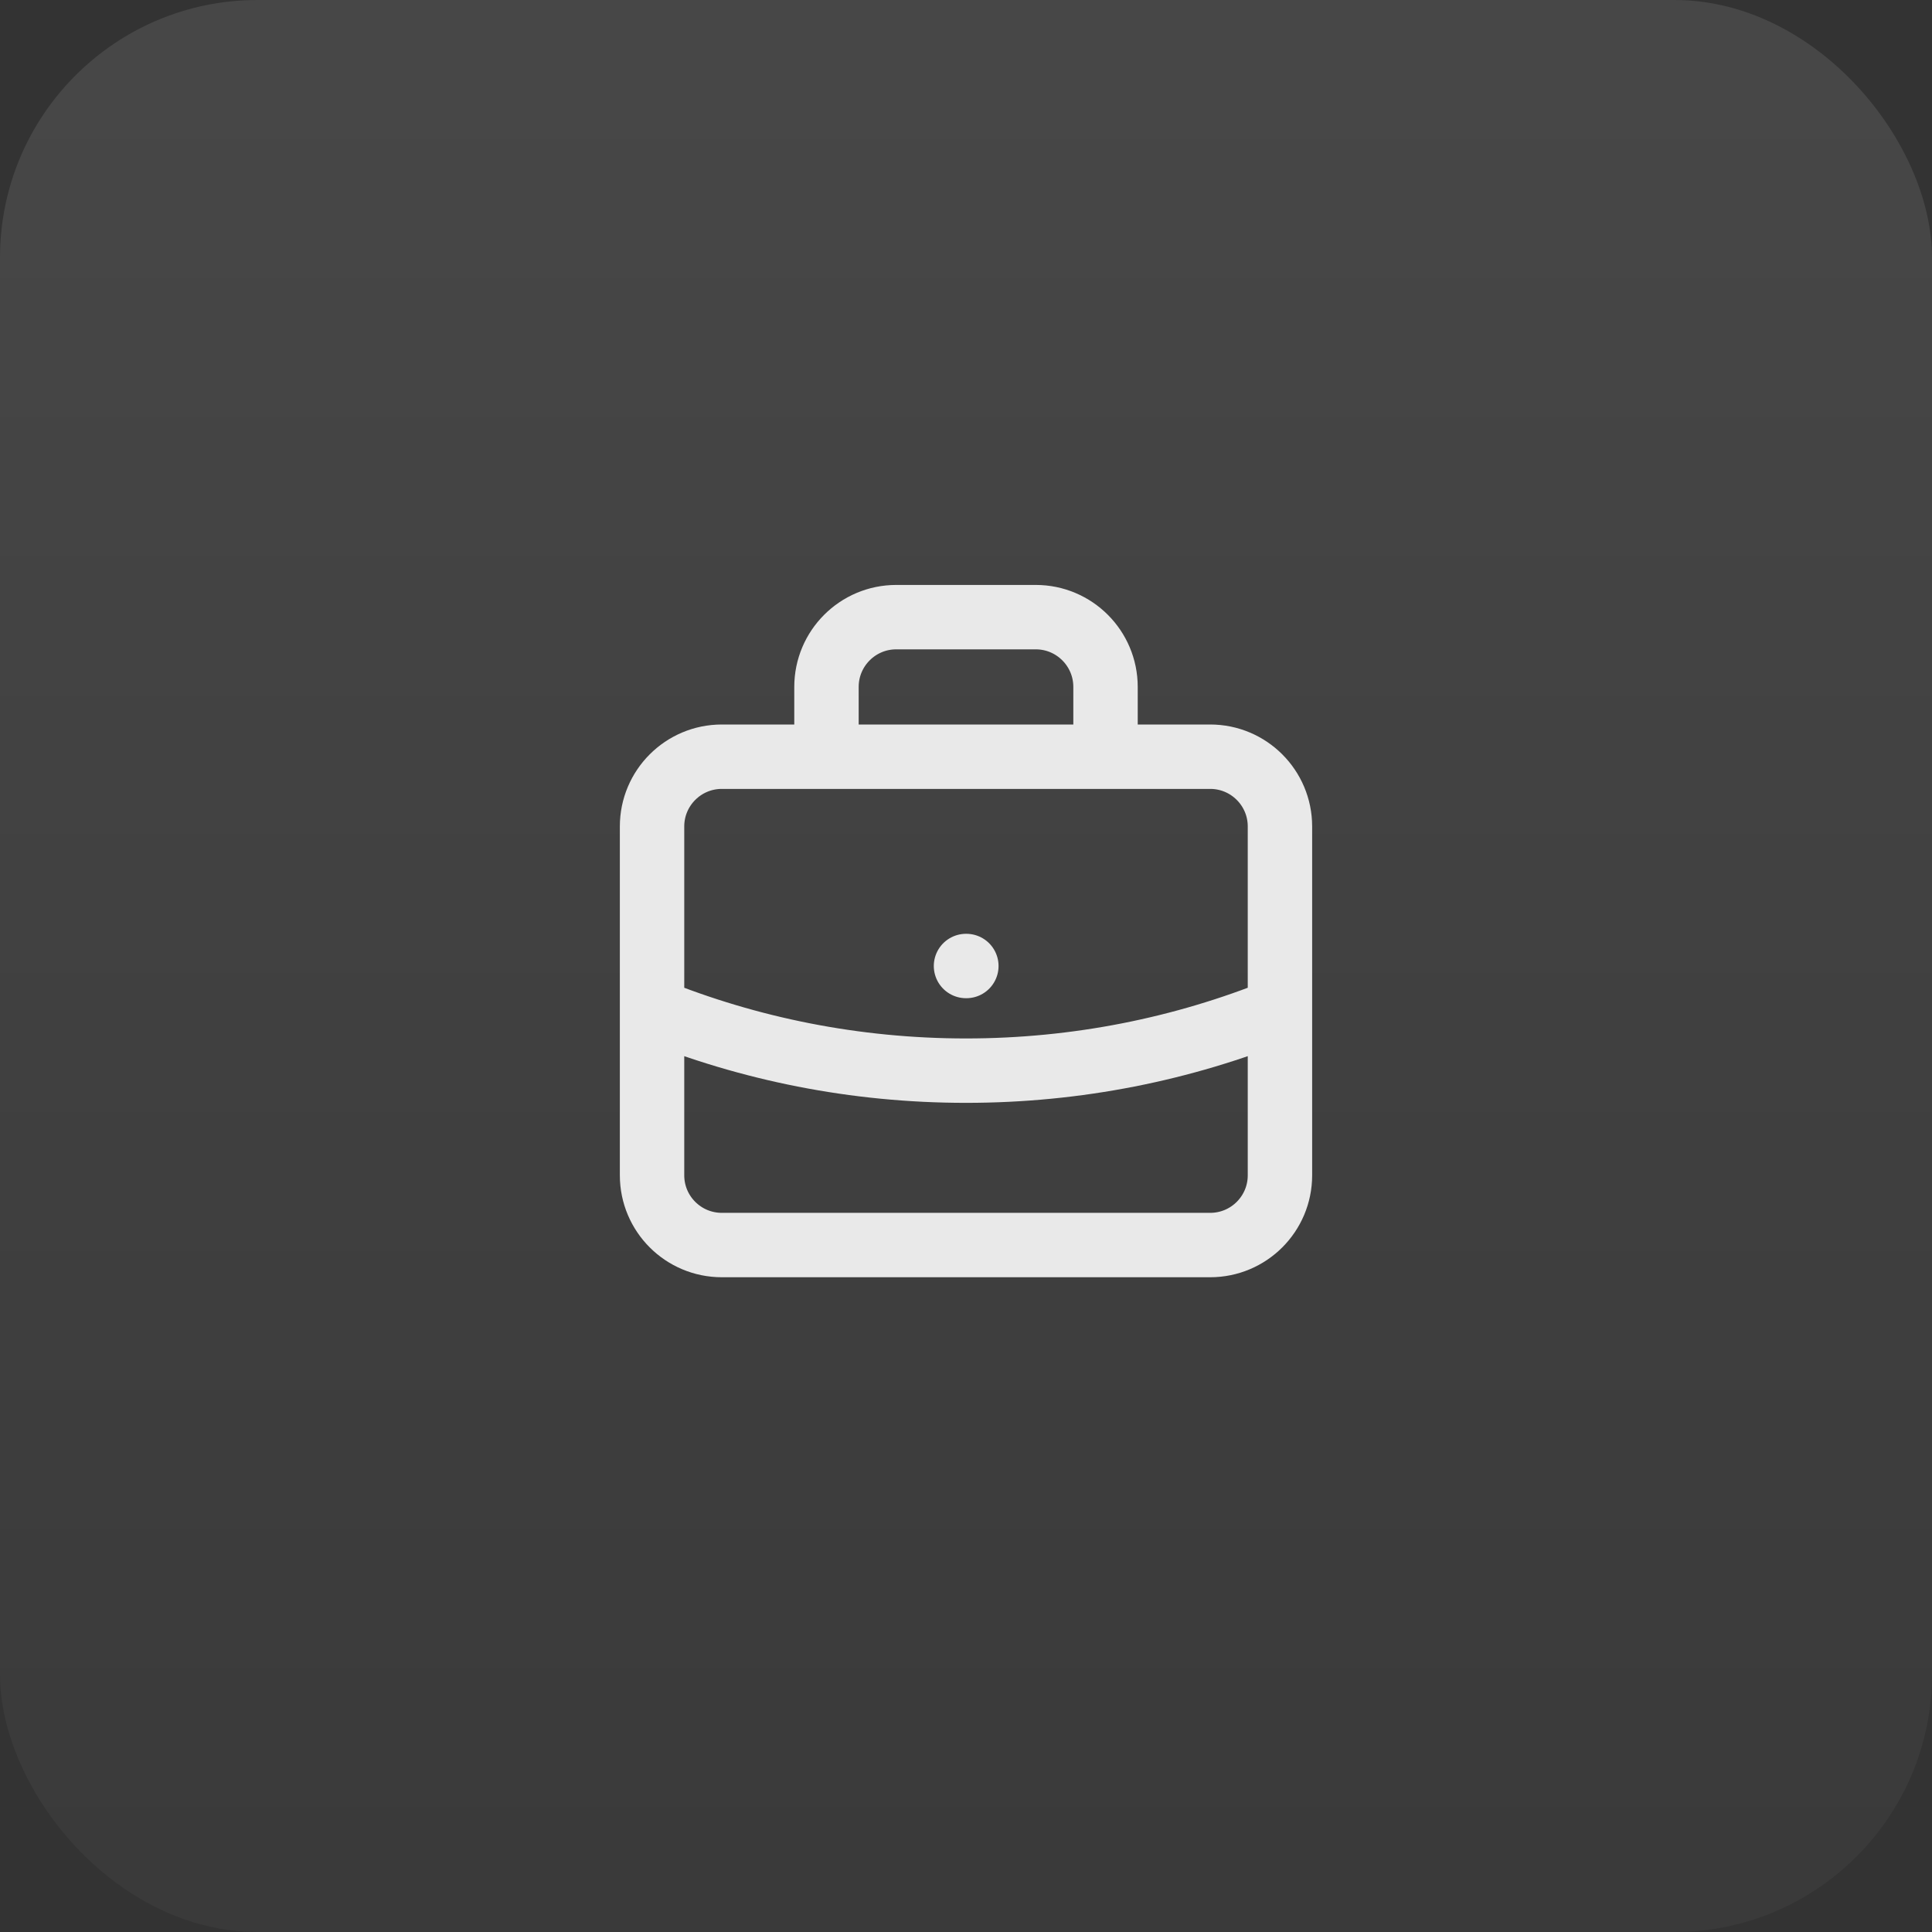
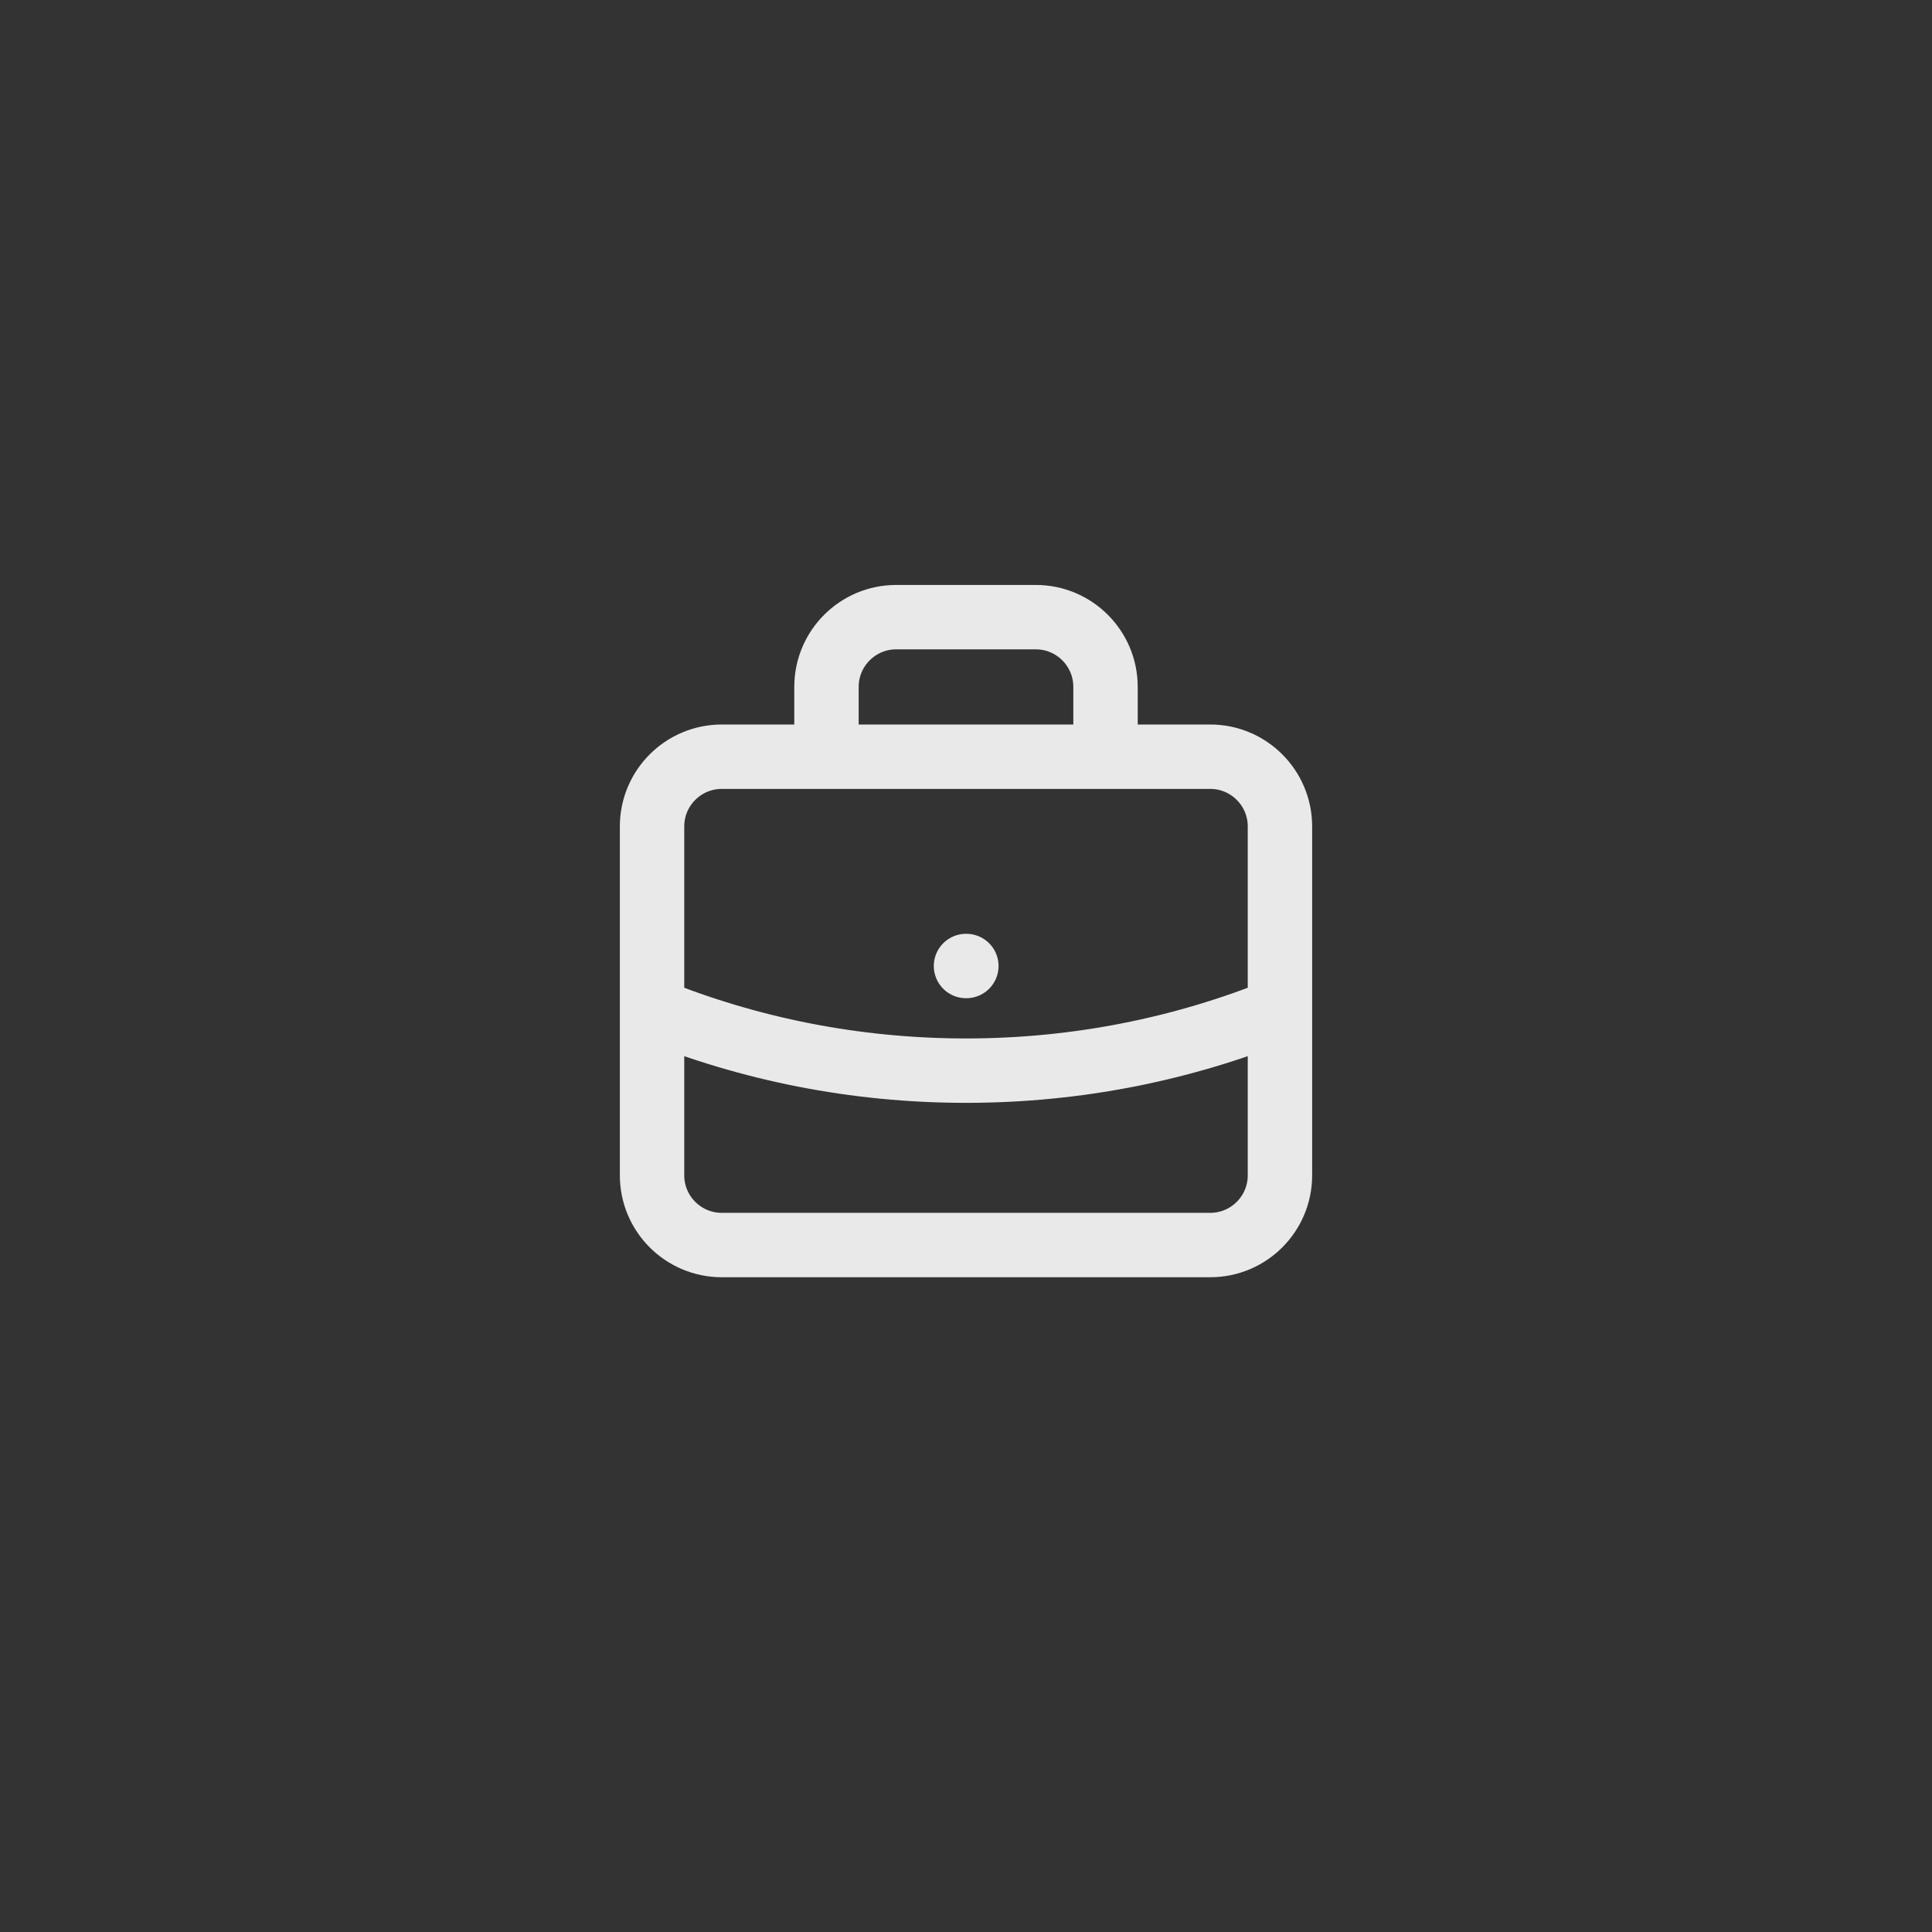
<svg xmlns="http://www.w3.org/2000/svg" width="60" height="60" viewBox="0 0 60 60" fill="none">
  <rect x="0" y="0" width="60" height="60" fill="#333333" stroke="none" />
-   <rect width="60" height="60" rx="8" fill="url(#paint0_linear_12059_1695)" fill-opacity="0.1" />
  <path d="M39.75 31.36C36.739 32.579 33.448 33.25 30 33.25C26.552 33.25 23.261 32.579 20.25 31.36M34.333 23.5V21.333C34.333 20.137 33.363 19.166 32.167 19.166H27.833C26.637 19.166 25.667 20.137 25.667 21.333V23.5M30 30H30.011M22.417 38.666H37.583C38.78 38.666 39.75 37.697 39.75 36.5V25.666C39.75 24.47 38.78 23.5 37.583 23.5H22.417C21.22 23.5 20.25 24.47 20.25 25.666V36.5C20.25 37.697 21.22 38.666 22.417 38.666Z" stroke="#E9E9E9" stroke-width="2" stroke-linecap="round" stroke-linejoin="round" />
  <defs>
    <linearGradient id="paint0_linear_12059_1695" x1="30" y1="0" x2="30" y2="60" gradientUnits="userSpaceOnUse">
      <stop stop-color="white" />
      <stop offset="1" stop-color="#747474" />
    </linearGradient>
  </defs>
</svg>